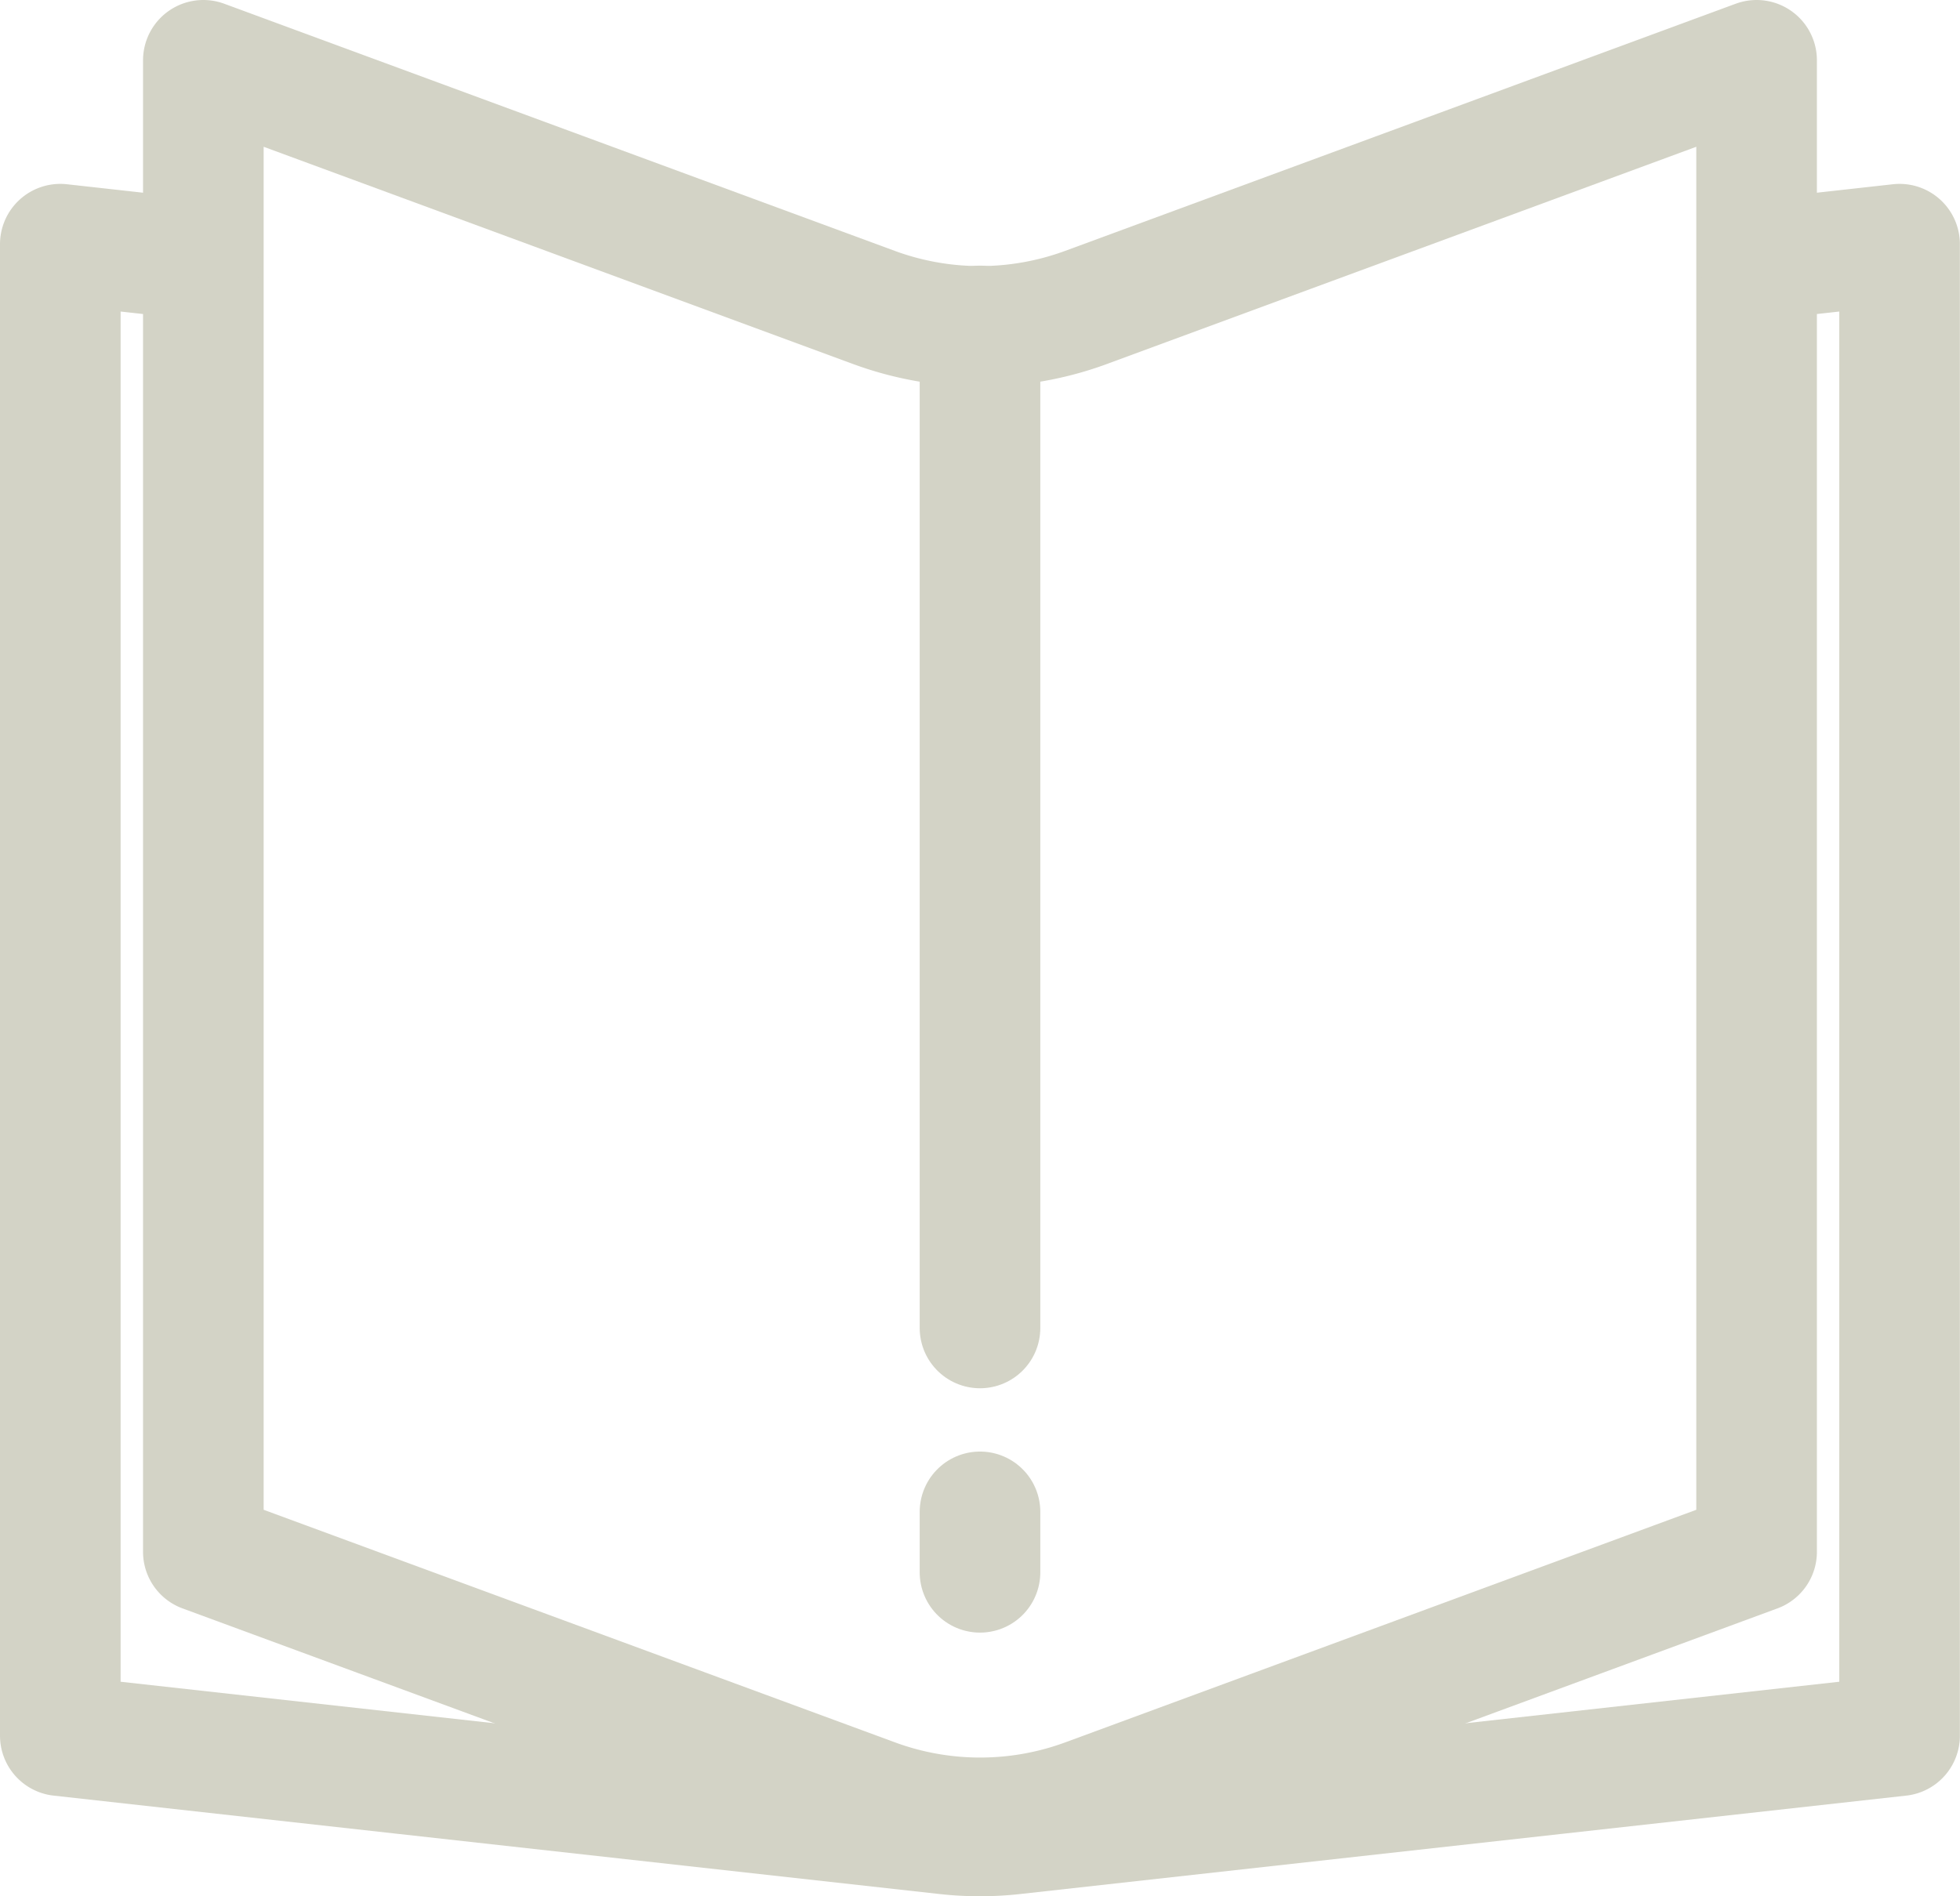
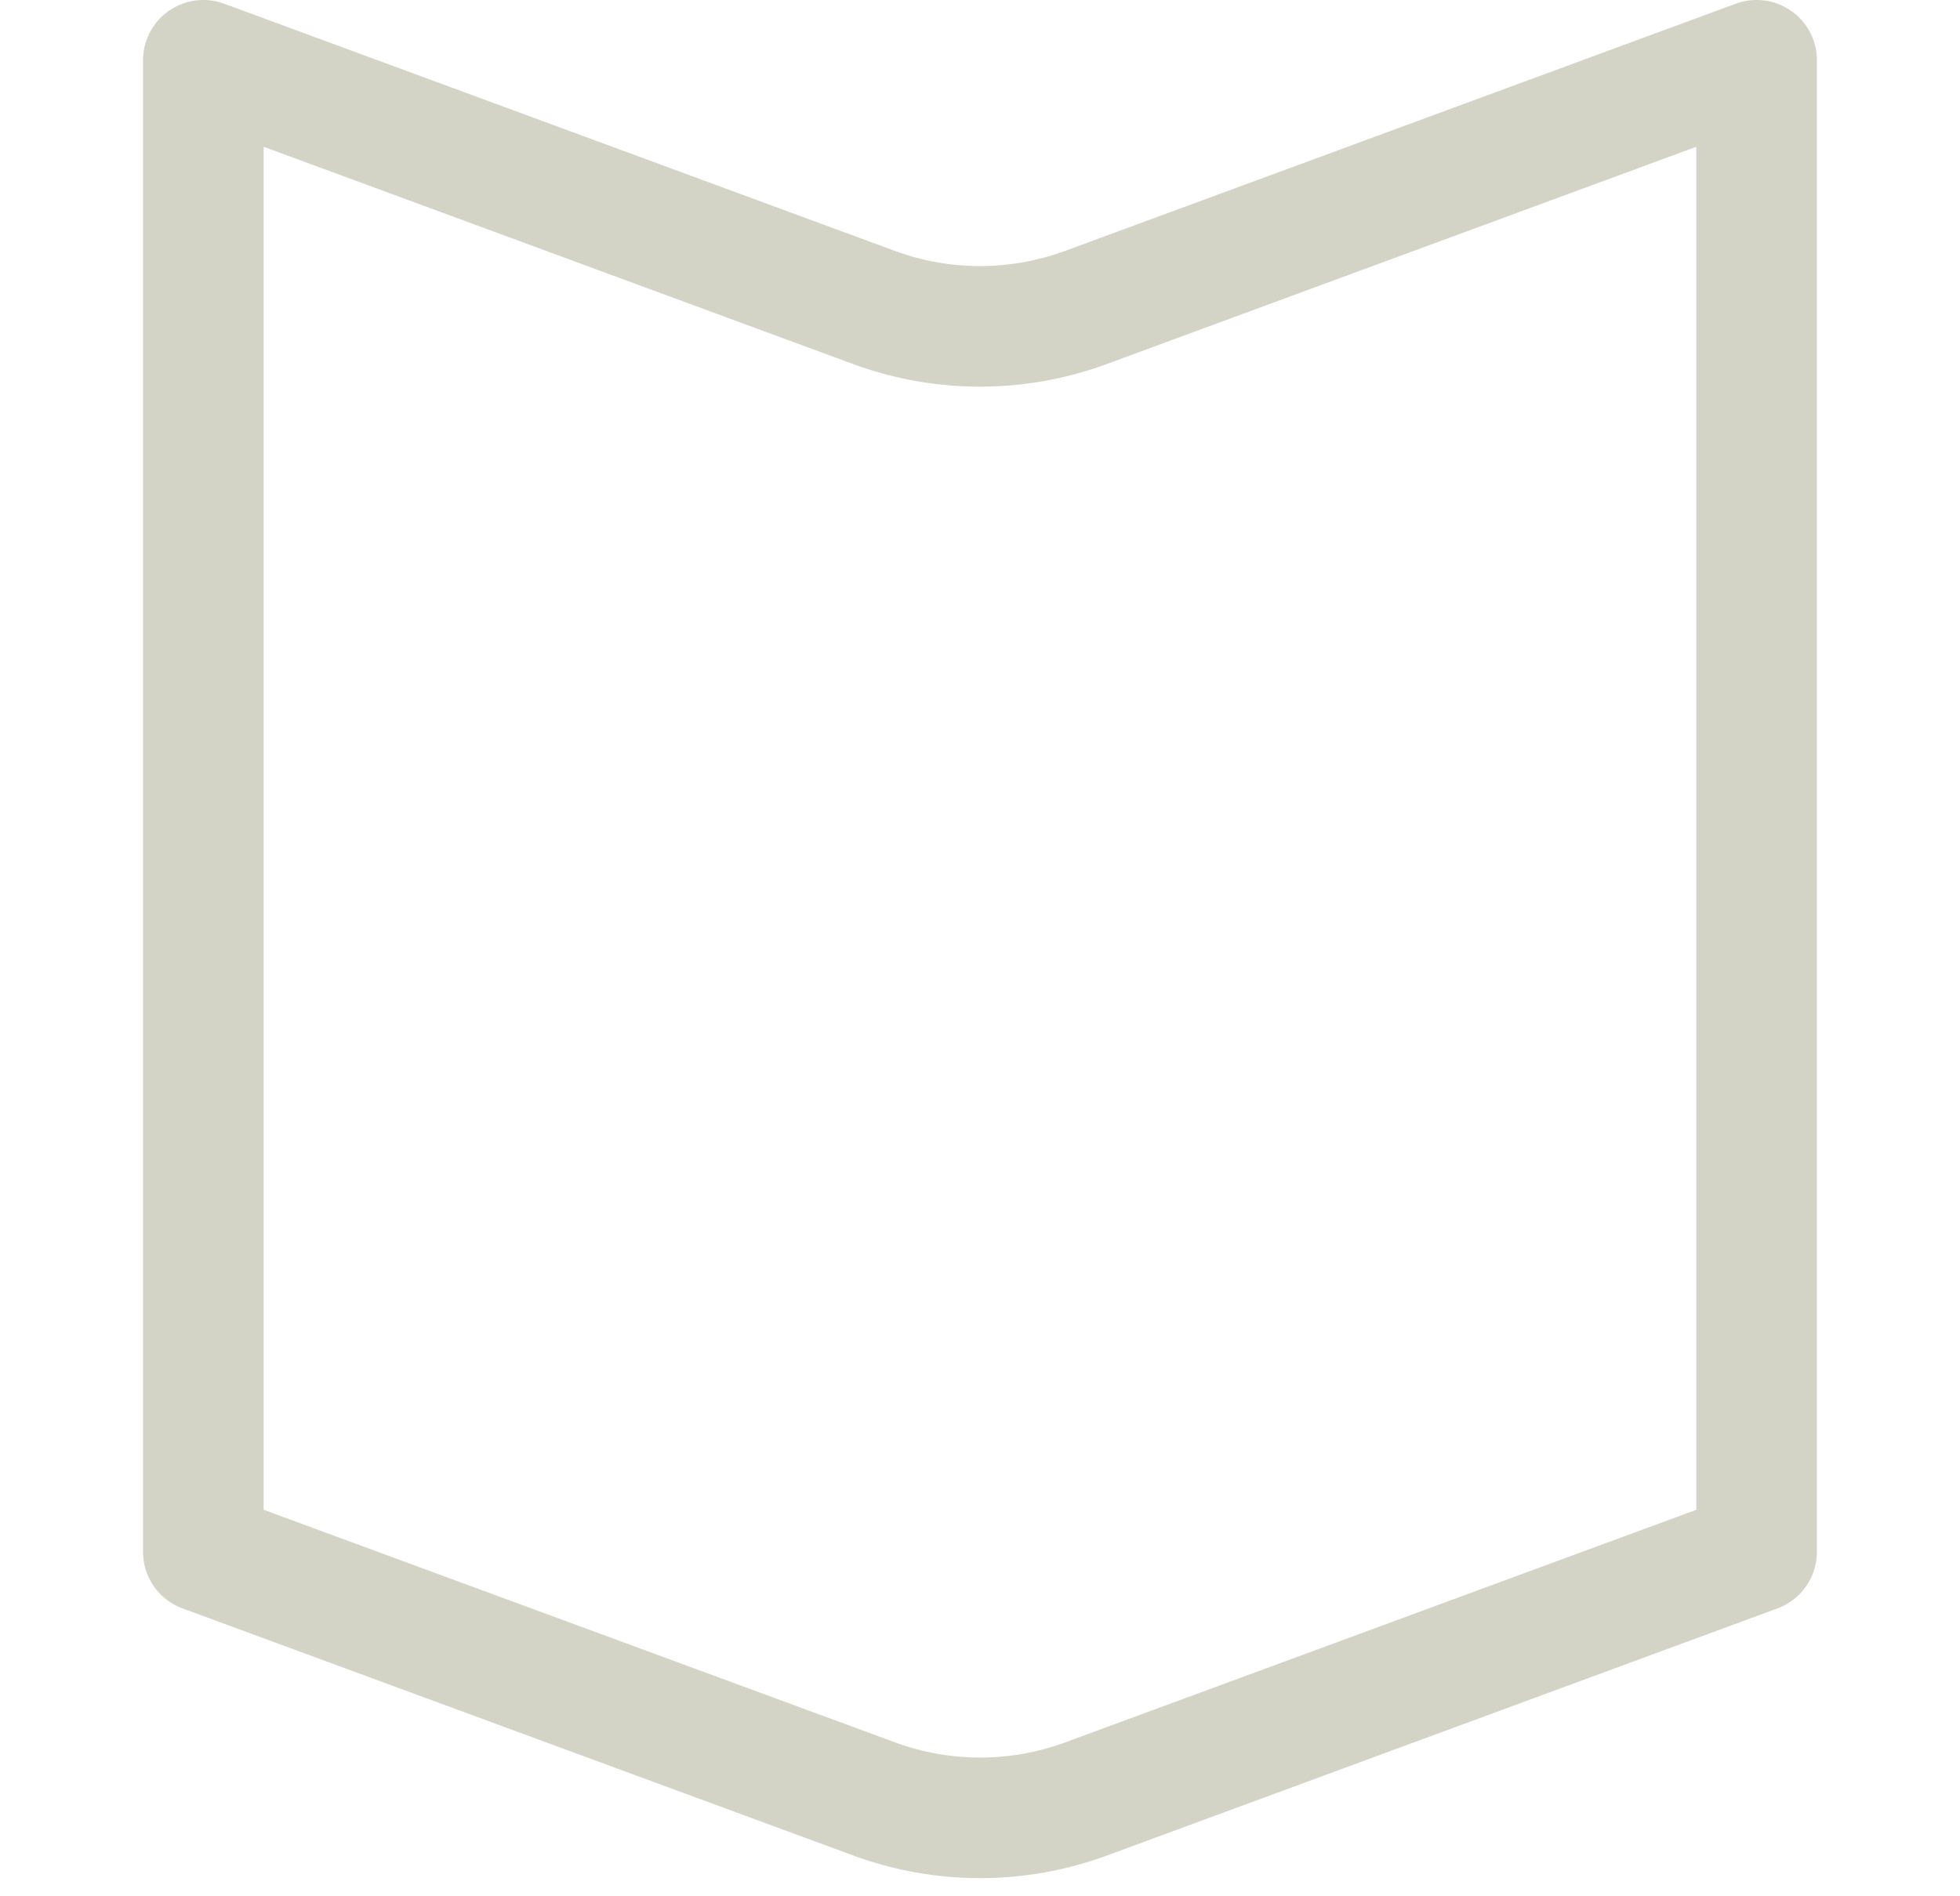
<svg xmlns="http://www.w3.org/2000/svg" width="32.502" height="31.454" viewBox="0 0 32.502 31.454">
  <g id="_605510_book_brochure_information_paper_reading_icon" data-name="605510_book_brochure_information_paper_reading_icon" transform="translate(-19 -20)">
    <path id="Path_3" data-name="Path 3" d="M38.121,49.838,27,45.74V21l11.121,4.1a5.084,5.084,0,0,0,3.515,0L52.757,21V45.74l-11.121,4.1A5.083,5.083,0,0,1,38.121,49.838Z" transform="translate(-4.628)" fill="none" stroke="#d3d3c6" stroke-linecap="round" stroke-linejoin="round" stroke-miterlimit="10" stroke-width="2" />
-     <line id="Line_3" data-name="Line 3" y1="16.621" transform="translate(35.251 25.406)" fill="none" stroke="#d3d3c6" stroke-linecap="round" stroke-linejoin="round" stroke-miterlimit="10" stroke-width="2" />
-     <line id="Line_4" data-name="Line 4" y1="1.003" transform="translate(35.251 45.077)" fill="none" stroke="#d3d3c6" stroke-linecap="round" stroke-linejoin="round" stroke-miterlimit="10" stroke-width="2" />
-     <path id="Path_4" data-name="Path 4" d="M48.173,30.259,50.5,30V54.74l-14.69,1.632a5.084,5.084,0,0,1-1.123,0L20,54.74V30l2.329.259" transform="translate(0 -5.95)" fill="none" stroke="#d3d3c6" stroke-linecap="round" stroke-linejoin="round" stroke-miterlimit="10" stroke-width="2" />
  </g>
</svg>